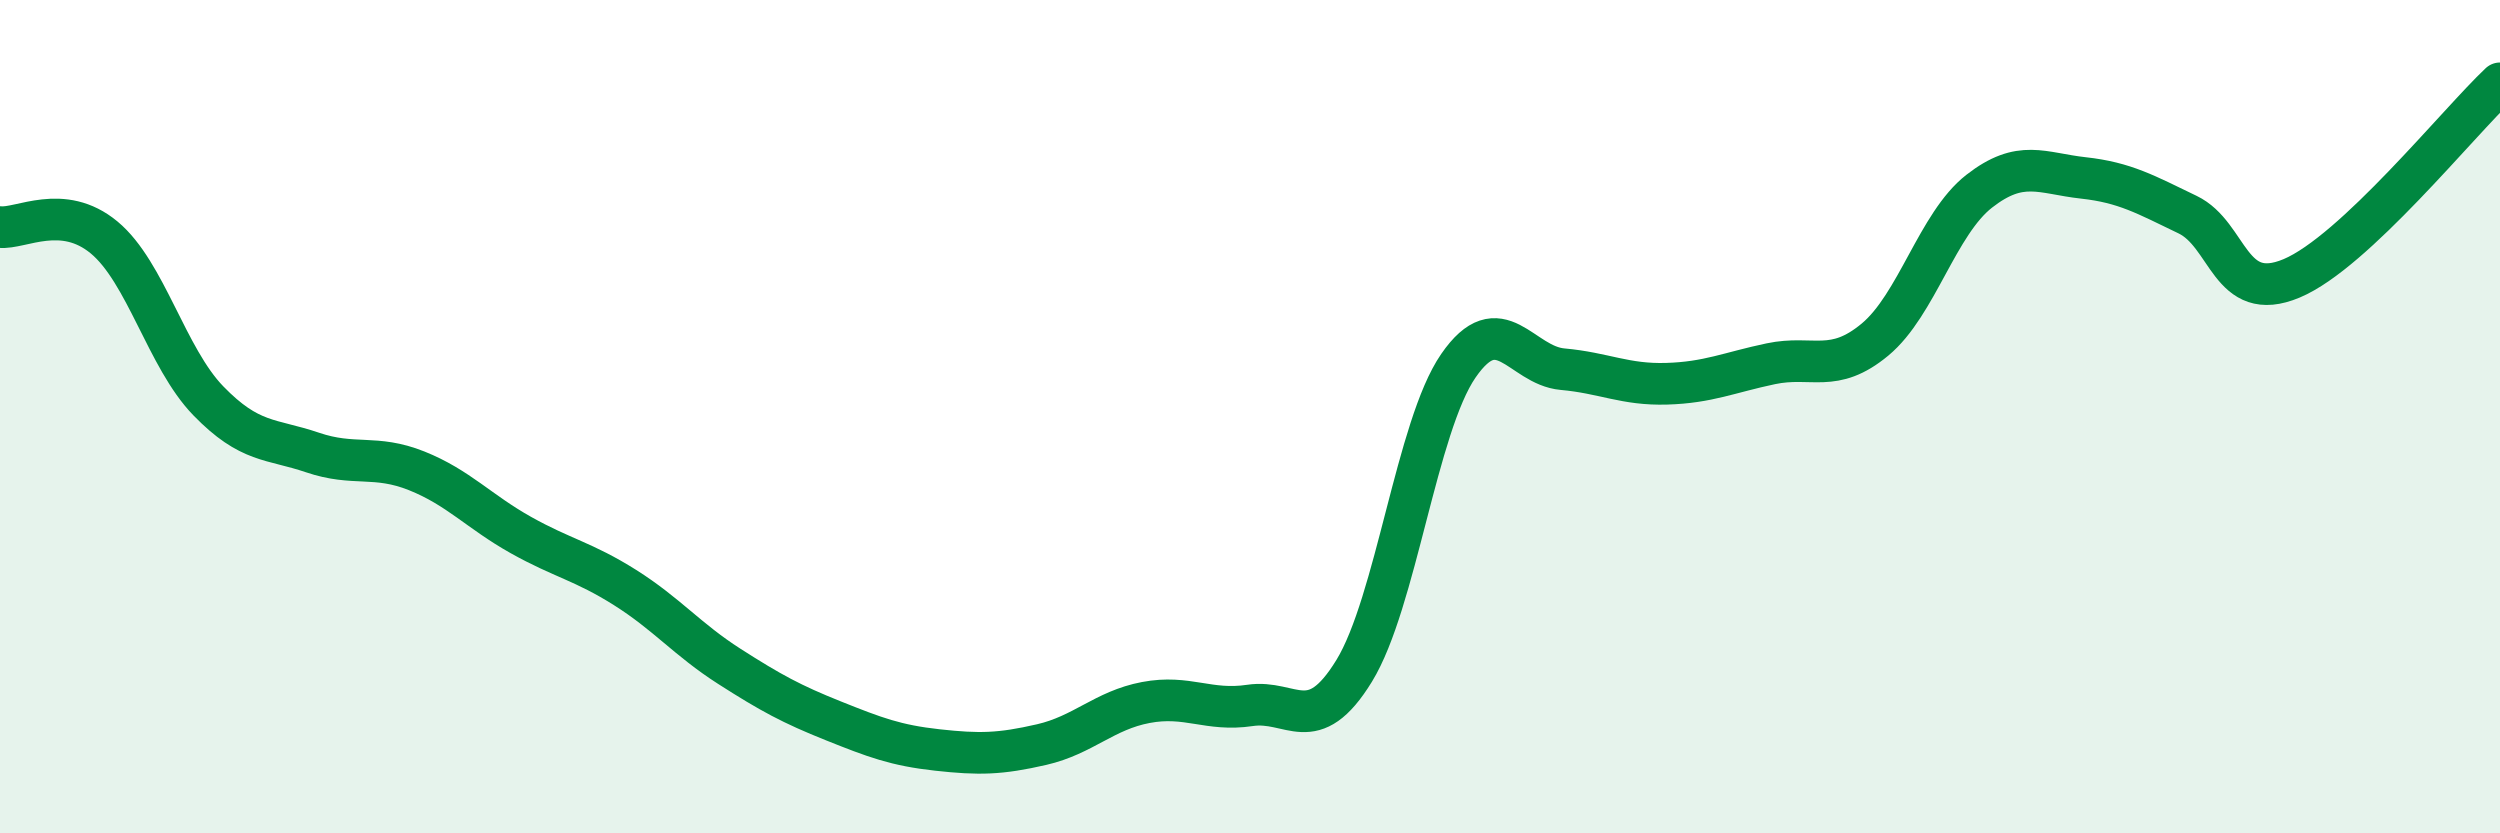
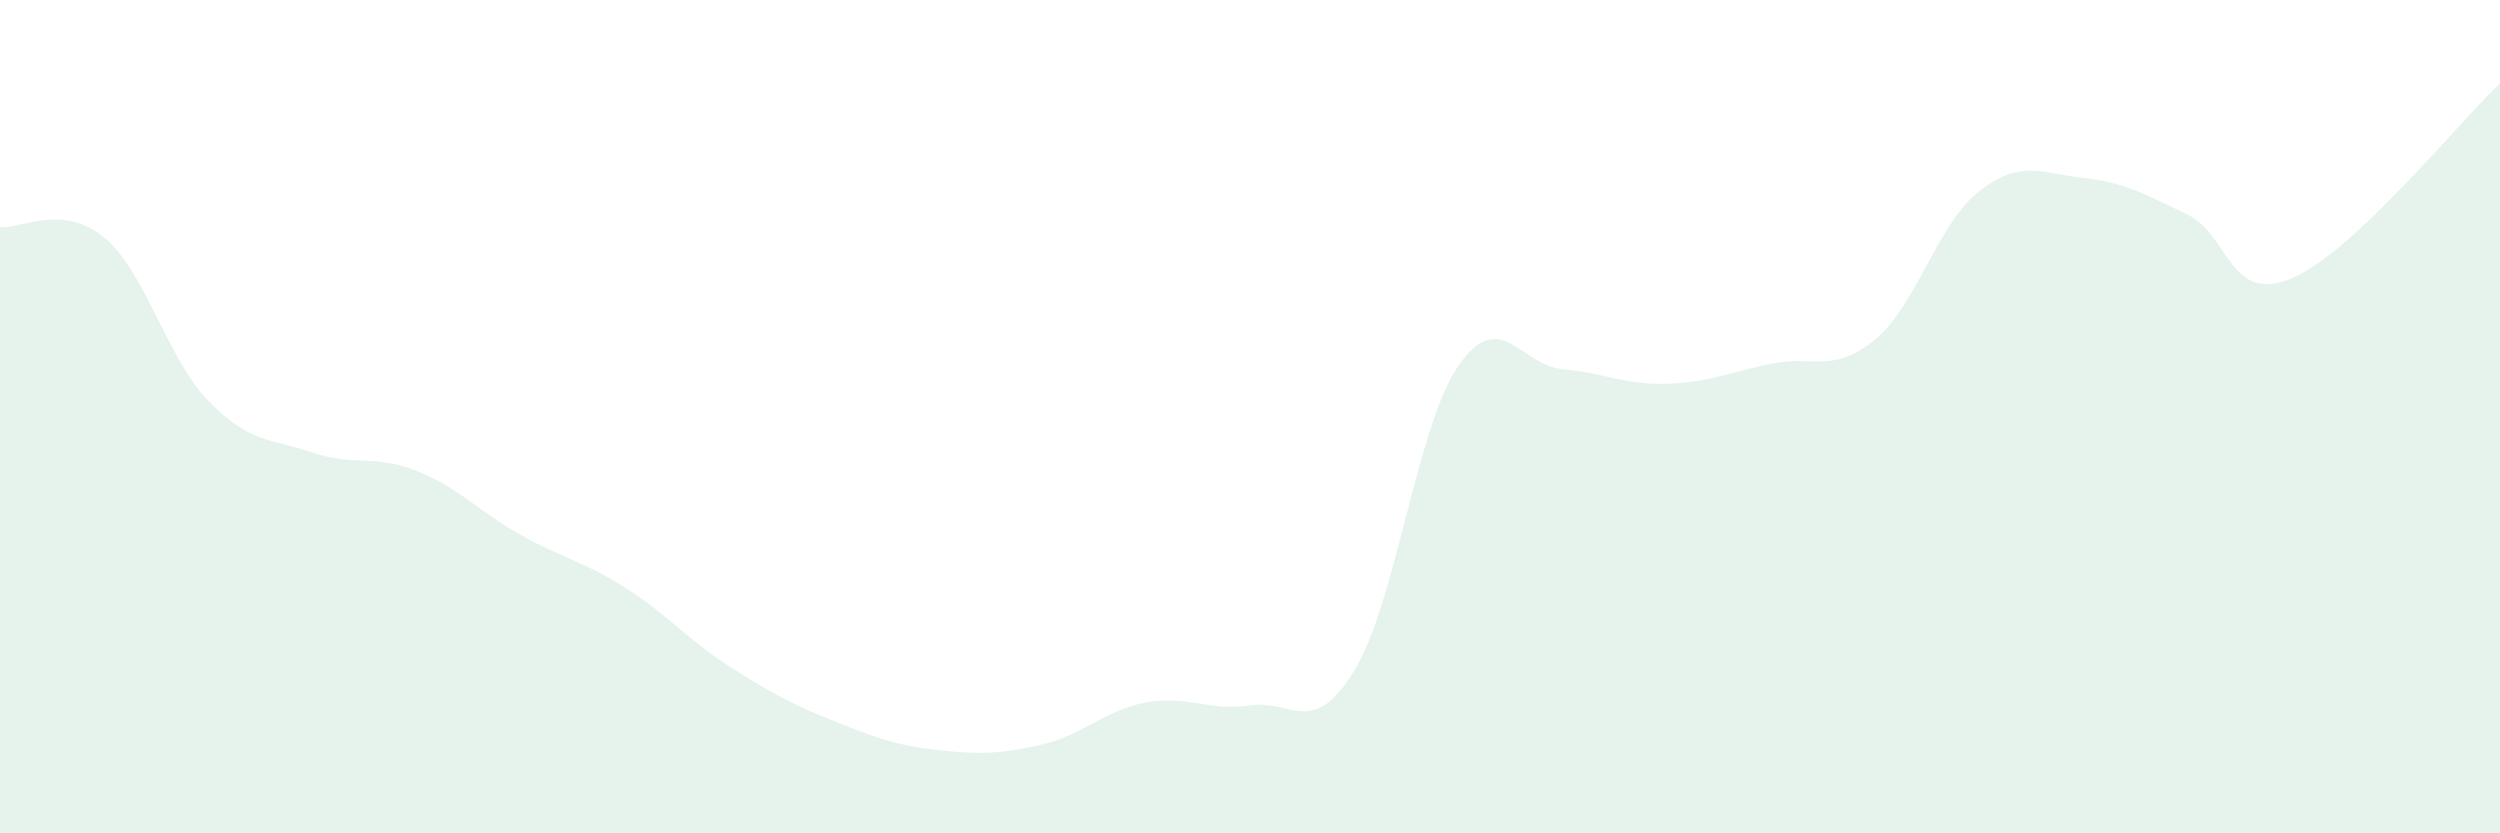
<svg xmlns="http://www.w3.org/2000/svg" width="60" height="20" viewBox="0 0 60 20">
  <path d="M 0,5.45 C 0.5,5.5 1.5,4.87 2.5,5.7 C 3.5,6.53 4,8.59 5,9.62 C 6,10.65 6.5,10.52 7.5,10.86 C 8.5,11.2 9,10.9 10,11.3 C 11,11.7 11.5,12.28 12.5,12.84 C 13.5,13.4 14,13.47 15,14.1 C 16,14.73 16.5,15.35 17.5,15.99 C 18.5,16.63 19,16.9 20,17.3 C 21,17.7 21.5,17.89 22.5,18 C 23.5,18.11 24,18.1 25,17.87 C 26,17.64 26.5,17.05 27.5,16.86 C 28.5,16.67 29,17.08 30,16.93 C 31,16.78 31.5,17.73 32.5,16.1 C 33.5,14.47 34,10.23 35,8.78 C 36,7.33 36.5,8.77 37.5,8.86 C 38.5,8.95 39,9.24 40,9.21 C 41,9.18 41.5,8.94 42.5,8.73 C 43.5,8.52 44,8.98 45,8.15 C 46,7.32 46.5,5.37 47.5,4.59 C 48.5,3.81 49,4.16 50,4.27 C 51,4.38 51.5,4.67 52.5,5.15 C 53.5,5.63 53.5,7.31 55,6.68 C 56.5,6.05 59,2.94 60,2L60 20L0 20Z" fill="#008740" opacity="0.1" stroke-linecap="round" stroke-linejoin="round" />
-   <path d="M 0,5.45 C 0.5,5.5 1.5,4.87 2.5,5.7 C 3.5,6.53 4,8.59 5,9.62 C 6,10.65 6.5,10.52 7.5,10.86 C 8.5,11.2 9,10.9 10,11.3 C 11,11.7 11.5,12.28 12.5,12.84 C 13.5,13.4 14,13.47 15,14.1 C 16,14.73 16.5,15.35 17.5,15.99 C 18.5,16.63 19,16.9 20,17.3 C 21,17.7 21.5,17.89 22.5,18 C 23.5,18.11 24,18.1 25,17.87 C 26,17.64 26.5,17.05 27.5,16.86 C 28.5,16.67 29,17.08 30,16.93 C 31,16.78 31.5,17.73 32.5,16.1 C 33.5,14.47 34,10.23 35,8.78 C 36,7.33 36.5,8.77 37.5,8.86 C 38.5,8.95 39,9.24 40,9.21 C 41,9.18 41.5,8.94 42.5,8.73 C 43.5,8.52 44,8.98 45,8.15 C 46,7.32 46.5,5.37 47.5,4.59 C 48.5,3.81 49,4.16 50,4.27 C 51,4.38 51.5,4.67 52.5,5.15 C 53.5,5.63 53.5,7.31 55,6.68 C 56.5,6.05 59,2.94 60,2" stroke="#008740" stroke-width="1" fill="none" stroke-linecap="round" stroke-linejoin="round" />
</svg>